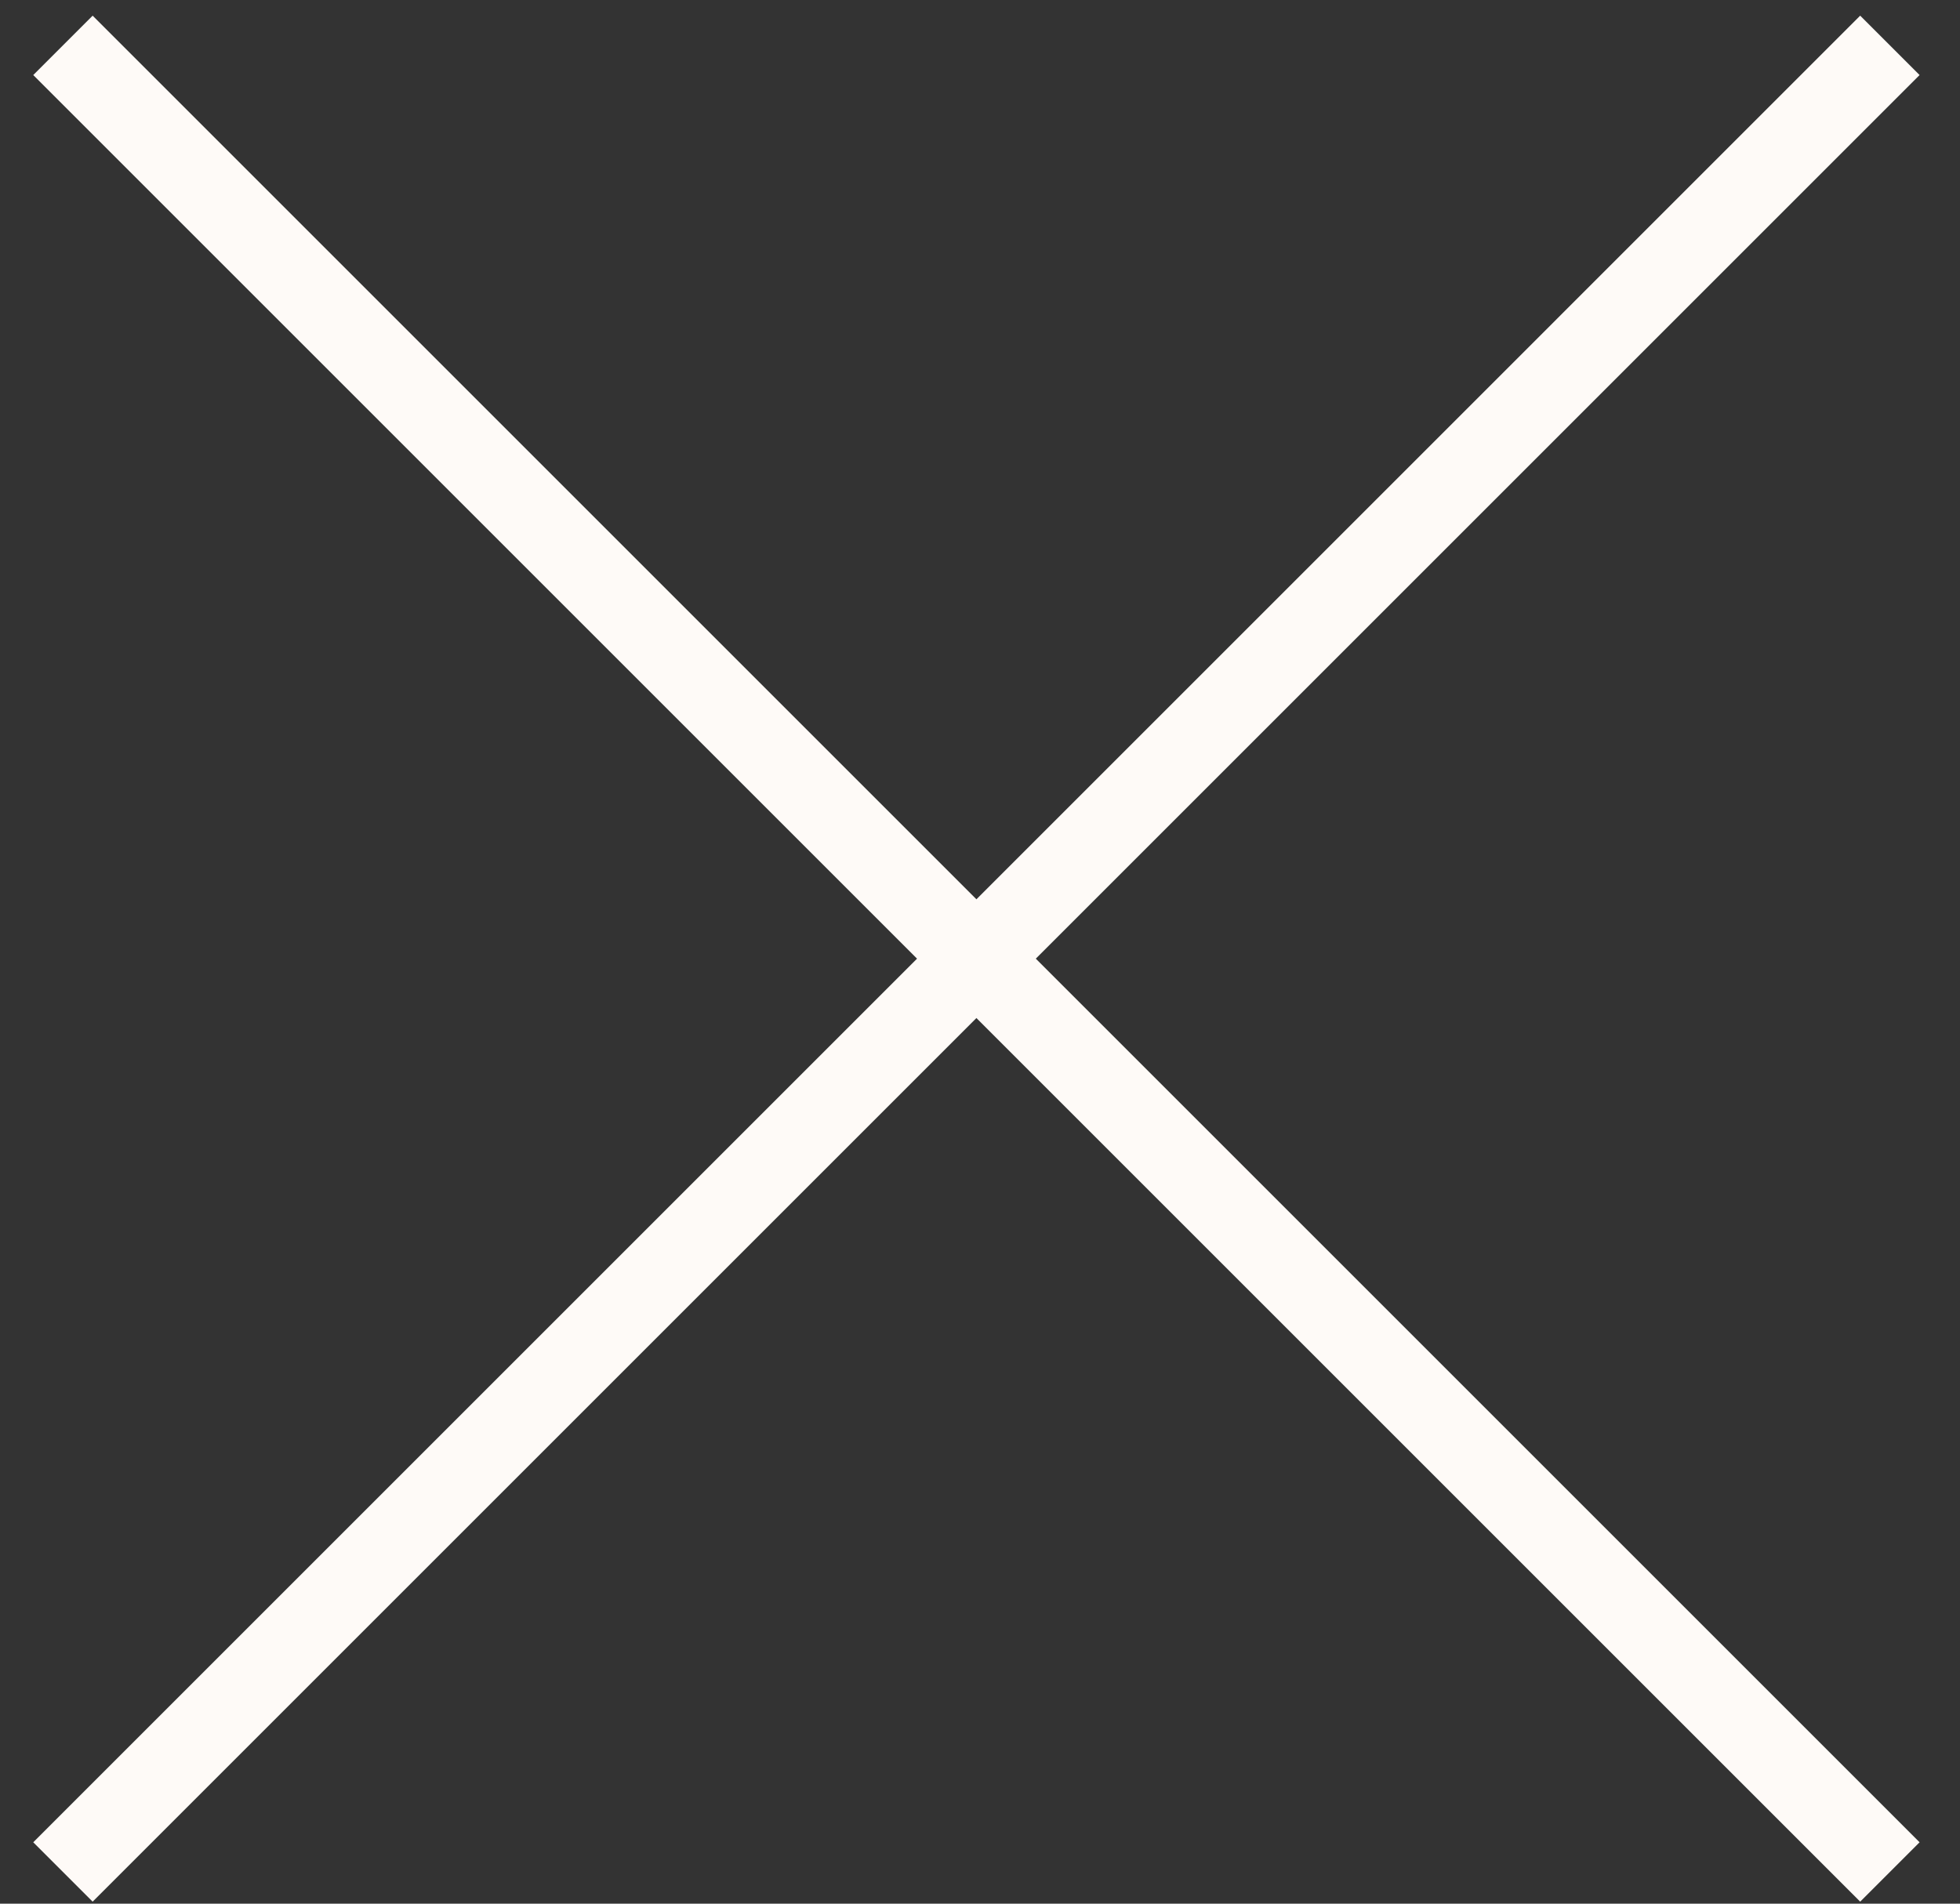
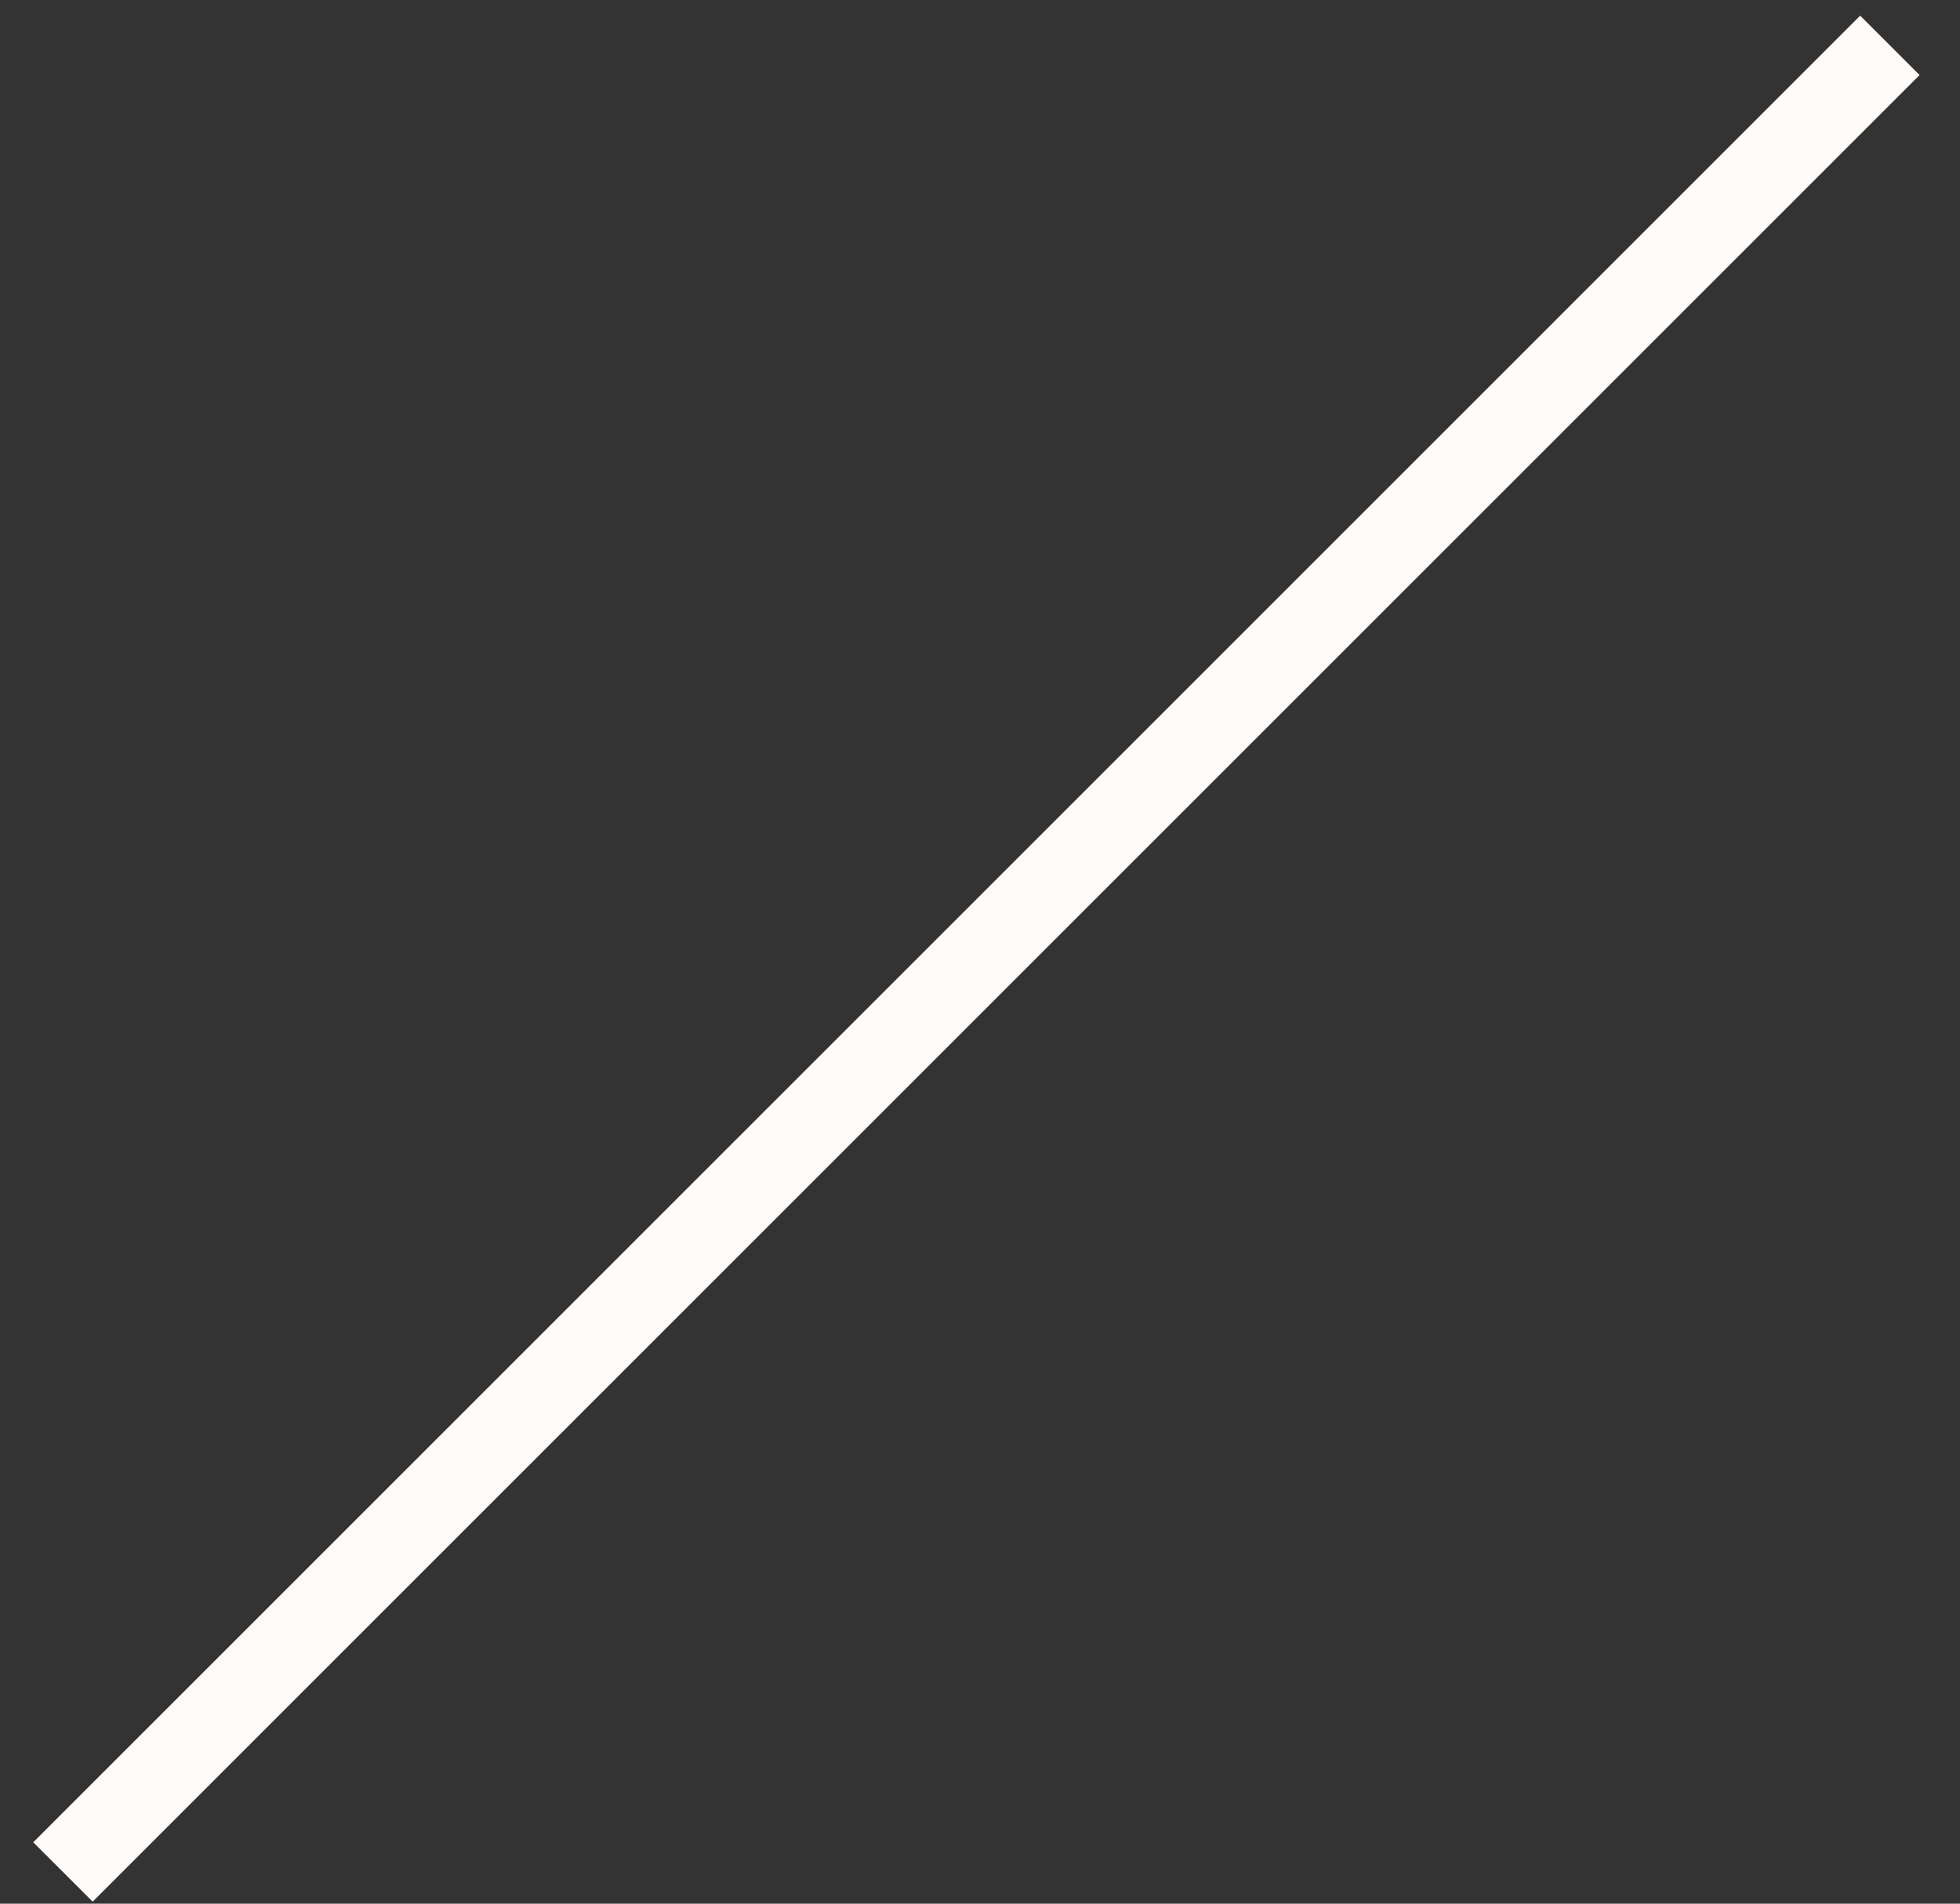
<svg xmlns="http://www.w3.org/2000/svg" width="35" height="34" viewBox="0 0 35 34" fill="none">
  <rect x="0" y="0" width="35" height="34" fill="#333333" stroke="none" />
  <path d="M33.748 0.81L1.124 33.434" stroke="#FEFAF7" stroke-width="1.5" />
-   <path d="M33.748 33.434L1.124 0.81" stroke="#FEFAF7" stroke-width="1.5" />
</svg>